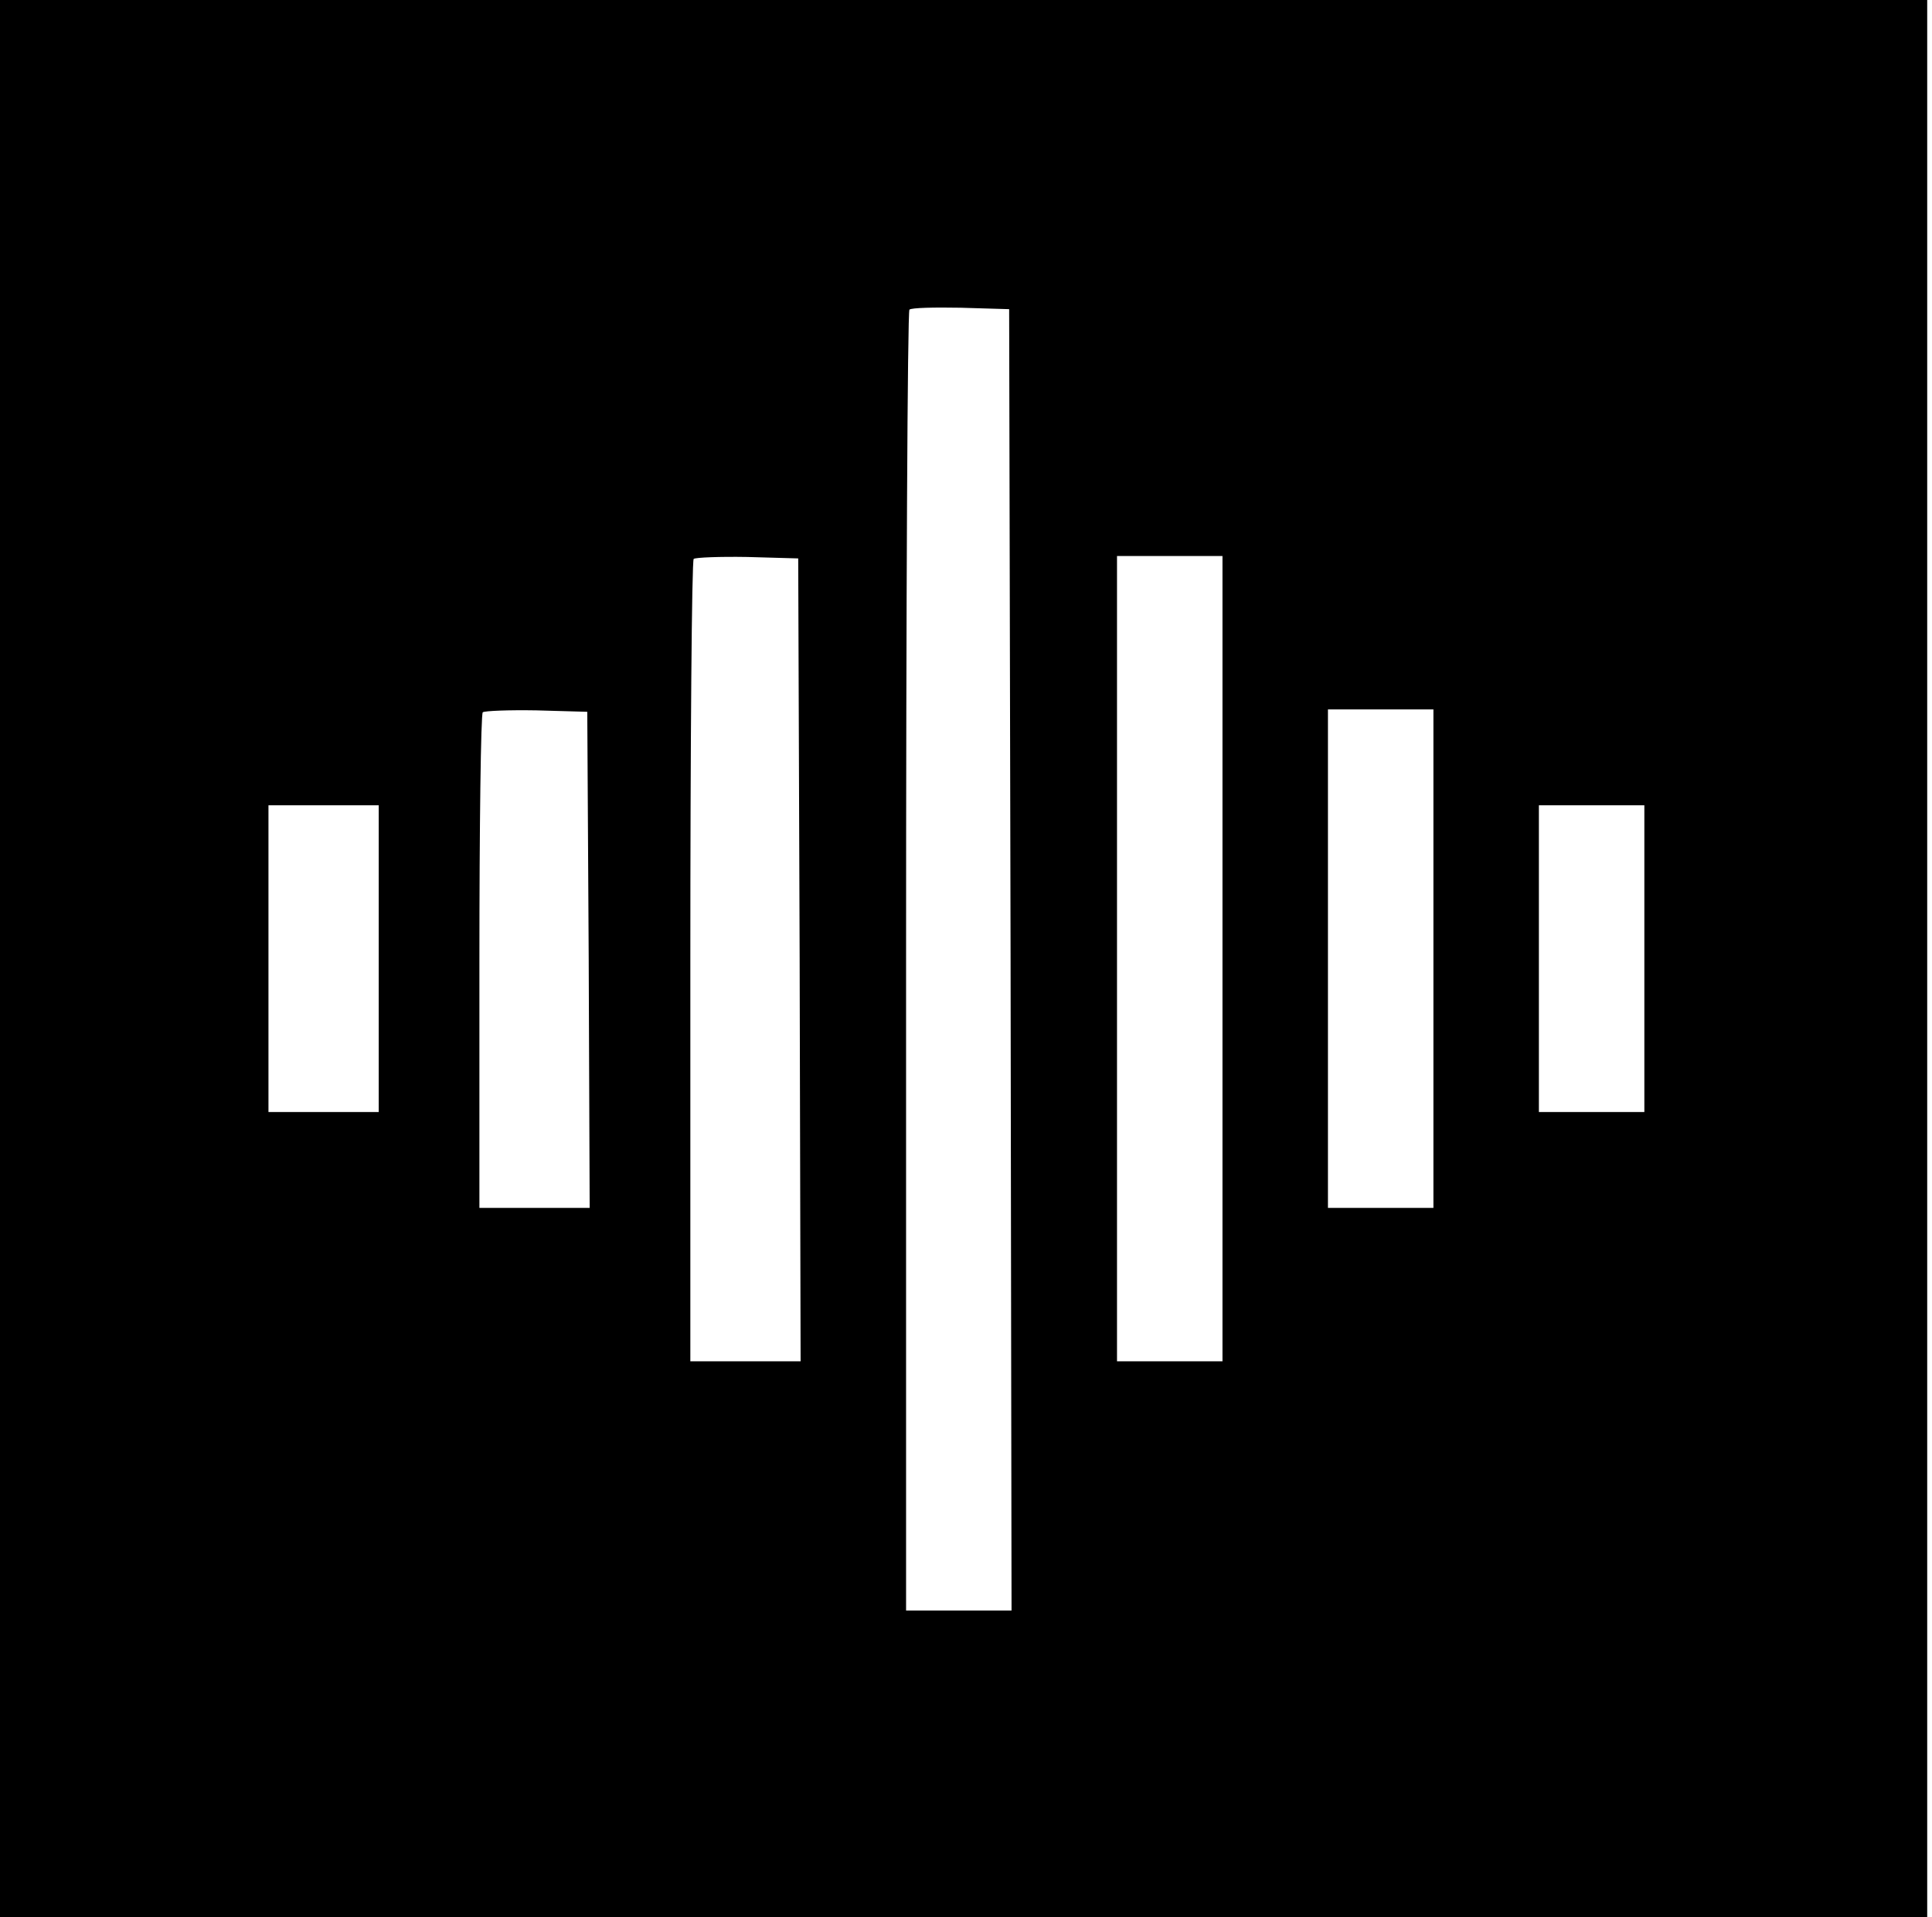
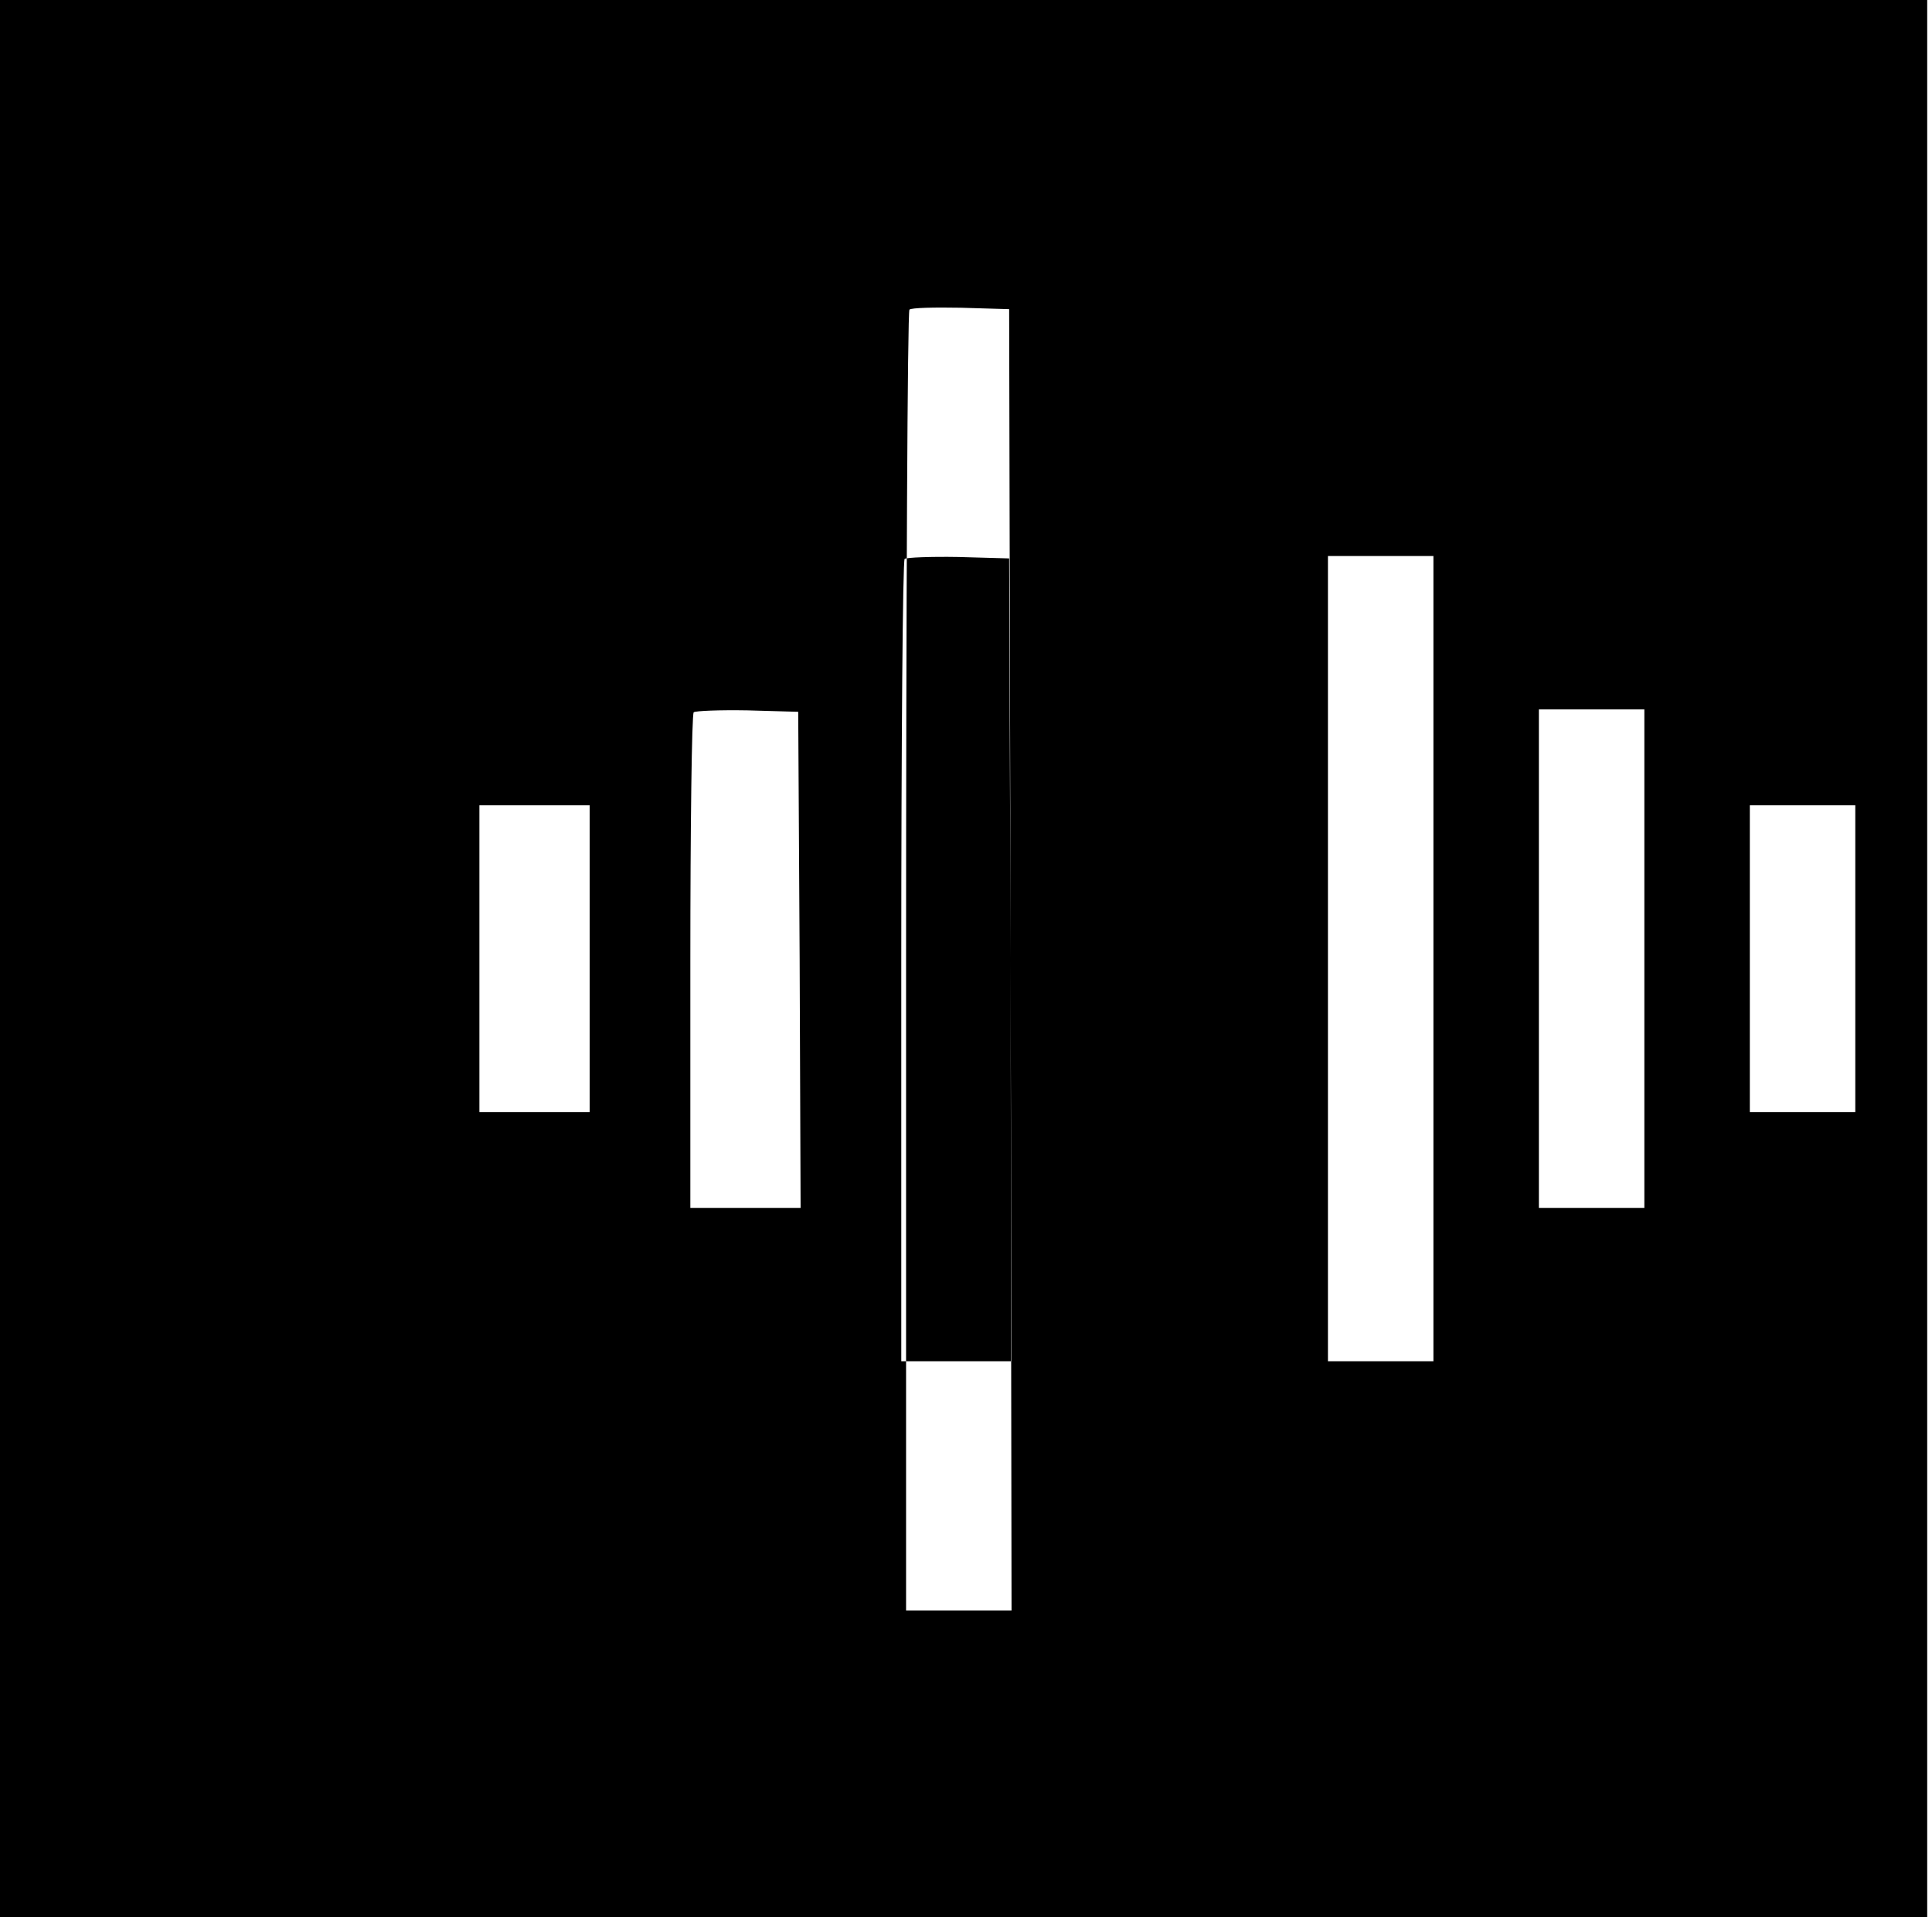
<svg xmlns="http://www.w3.org/2000/svg" version="1.0" width="403pt" height="400pt" viewBox="0 0 403 400" preserveAspectRatio="xMidYMid meet">
  <g transform="translate(0,400) scale(0.1,-0.1)" fill="#000000" stroke="none">
-     <path d="M0 2000 l0 -2000 2010 0 2010 0 0 2000 0 2000 -2010 0 -2010 0 0 -2000z m2108 -2 l2 -1358 -110 0 -110 0 0 1353 c0 745 3 1357 7 1361 4 4 52 5 107 4 l101 -3 3 -1357z m-440 0 l2 -838 -115 0 -115 0 0 833 c0 459 3 837 7 841 4 3 54 5 112 4 l106 -3 3 -837z m882 2 l0 -840 -110 0 -110 0 0 840 0 840 110 0 110 0 0 -840z m-1322 -2 l2 -518 -115 0 -115 0 0 513 c0 283 3 517 7 521 4 3 54 5 112 4 l106 -3 3 -517z m1762 2 l0 -520 -110 0 -110 0 0 520 0 520 110 0 110 0 0 -520z m-2200 0 l0 -320 -115 0 -115 0 0 320 0 320 115 0 115 0 0 -320z m2640 0 l0 -320 -110 0 -110 0 0 320 0 320 110 0 110 0 0 -320z" />
+     <path d="M0 2000 l0 -2000 2010 0 2010 0 0 2000 0 2000 -2010 0 -2010 0 0 -2000z m2108 -2 l2 -1358 -110 0 -110 0 0 1353 c0 745 3 1357 7 1361 4 4 52 5 107 4 l101 -3 3 -1357z l2 -838 -115 0 -115 0 0 833 c0 459 3 837 7 841 4 3 54 5 112 4 l106 -3 3 -837z m882 2 l0 -840 -110 0 -110 0 0 840 0 840 110 0 110 0 0 -840z m-1322 -2 l2 -518 -115 0 -115 0 0 513 c0 283 3 517 7 521 4 3 54 5 112 4 l106 -3 3 -517z m1762 2 l0 -520 -110 0 -110 0 0 520 0 520 110 0 110 0 0 -520z m-2200 0 l0 -320 -115 0 -115 0 0 320 0 320 115 0 115 0 0 -320z m2640 0 l0 -320 -110 0 -110 0 0 320 0 320 110 0 110 0 0 -320z" />
  </g>
</svg>